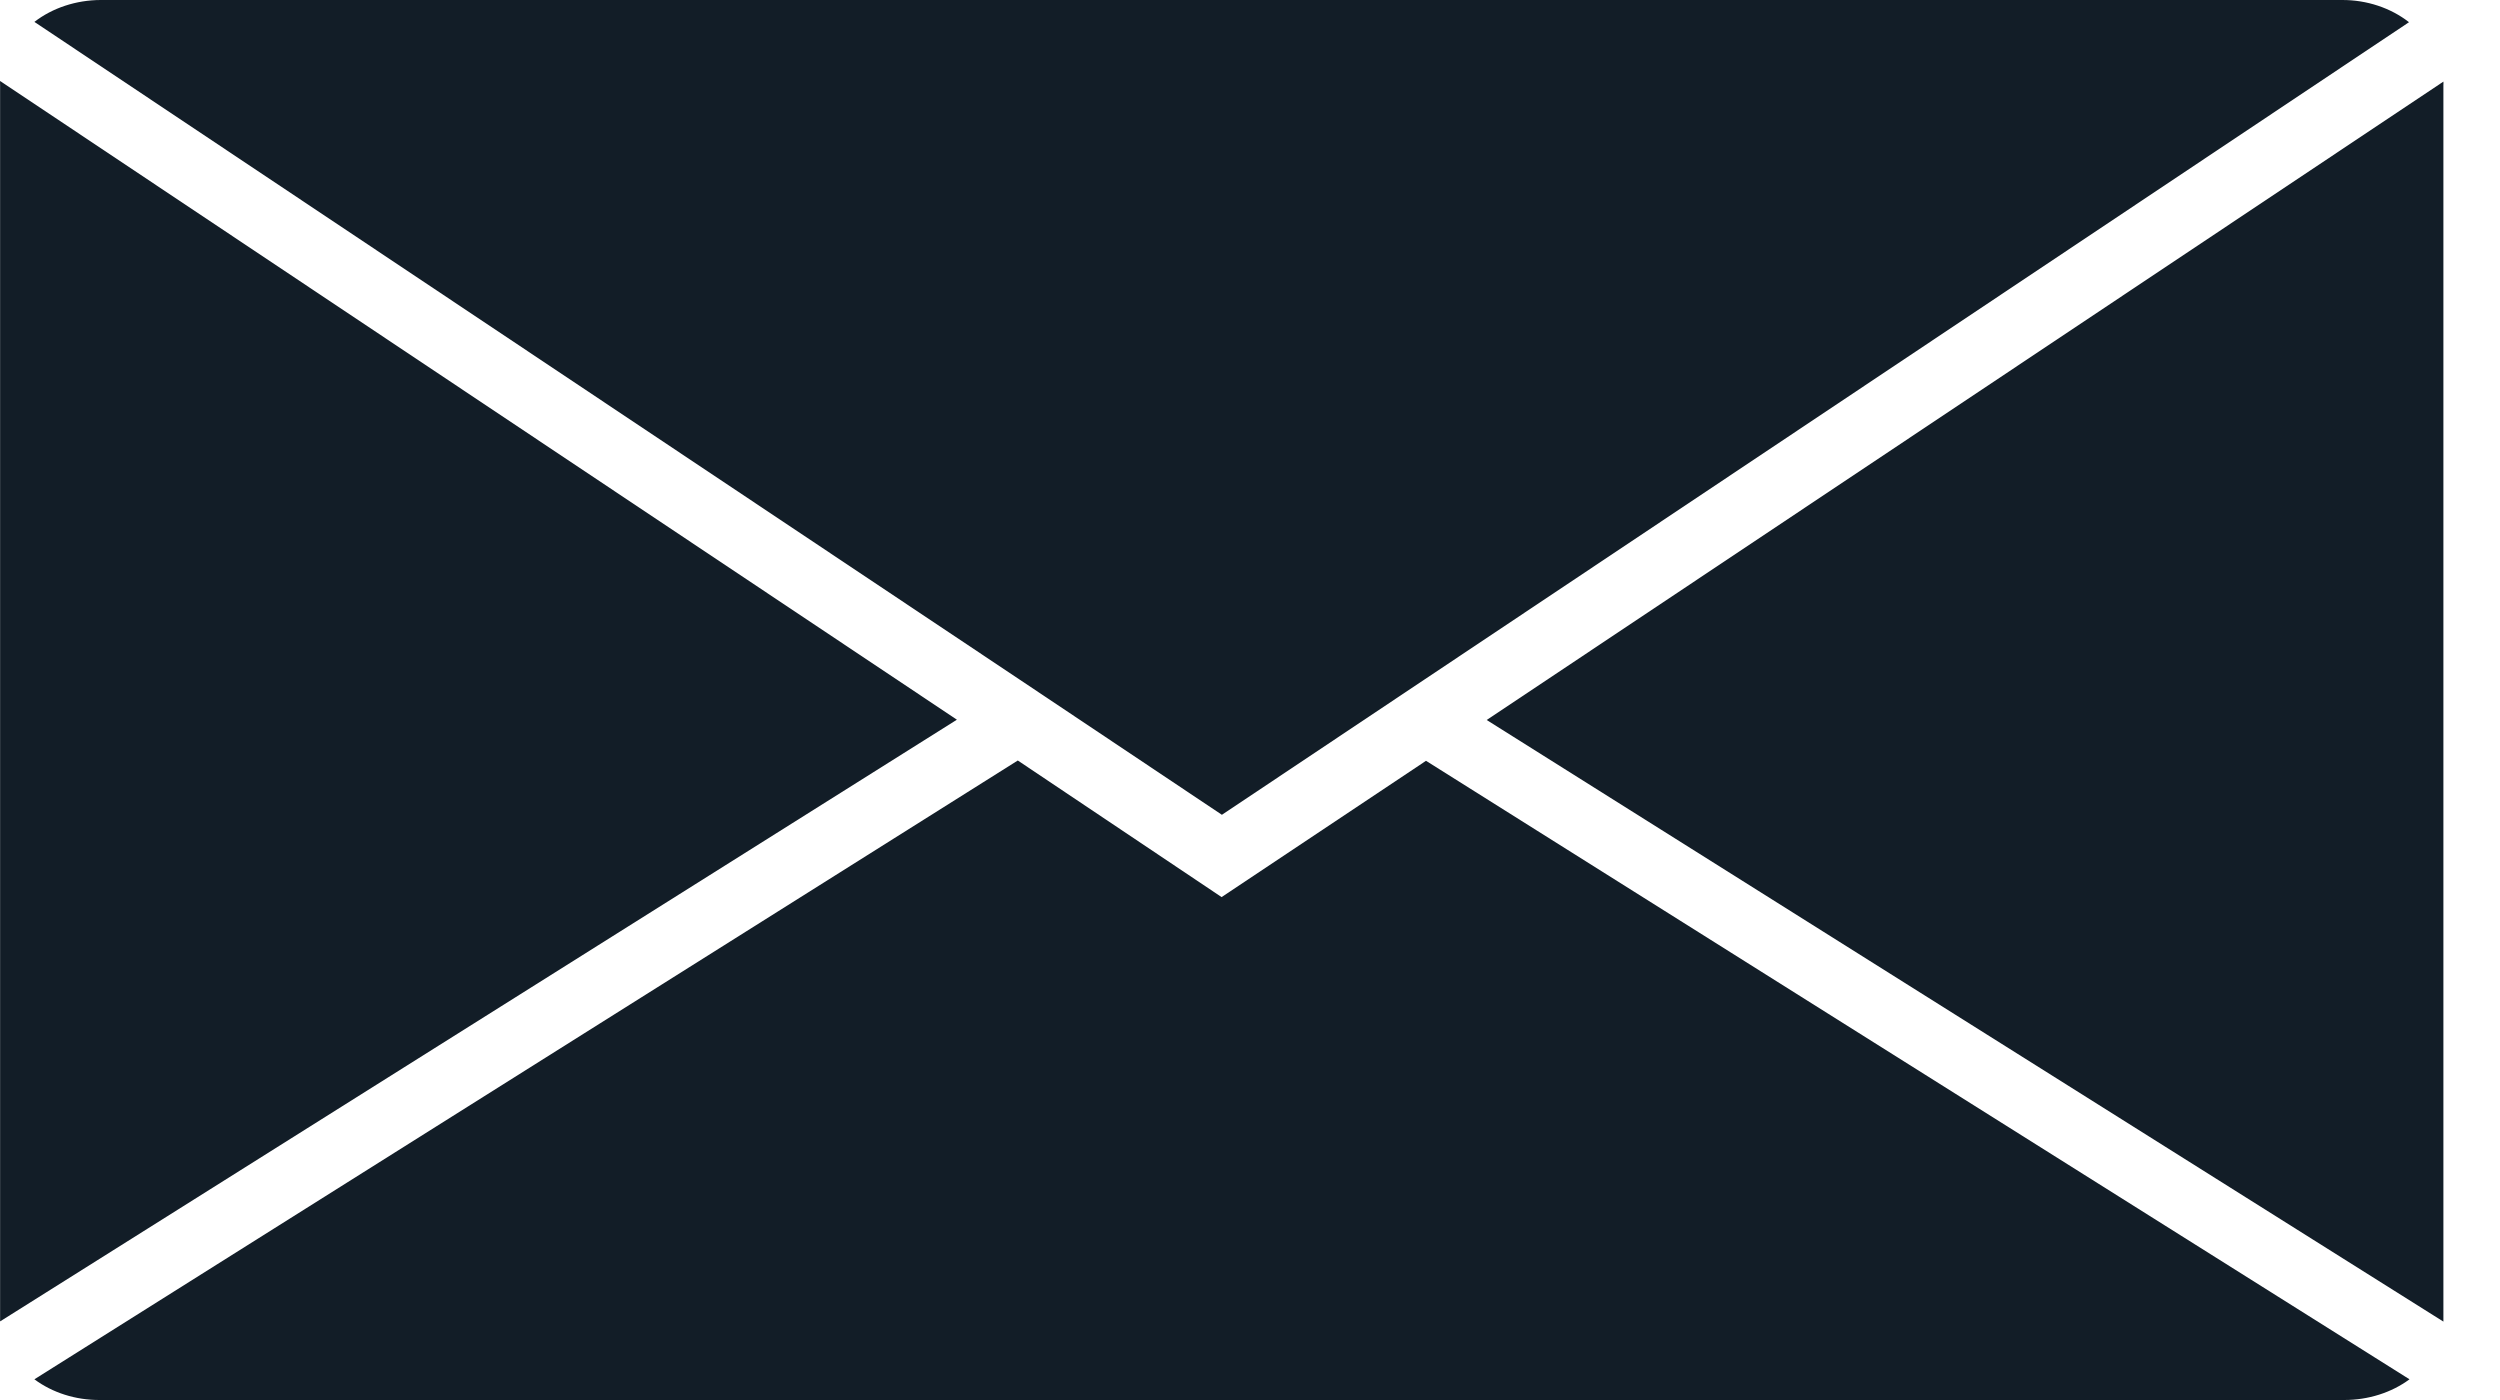
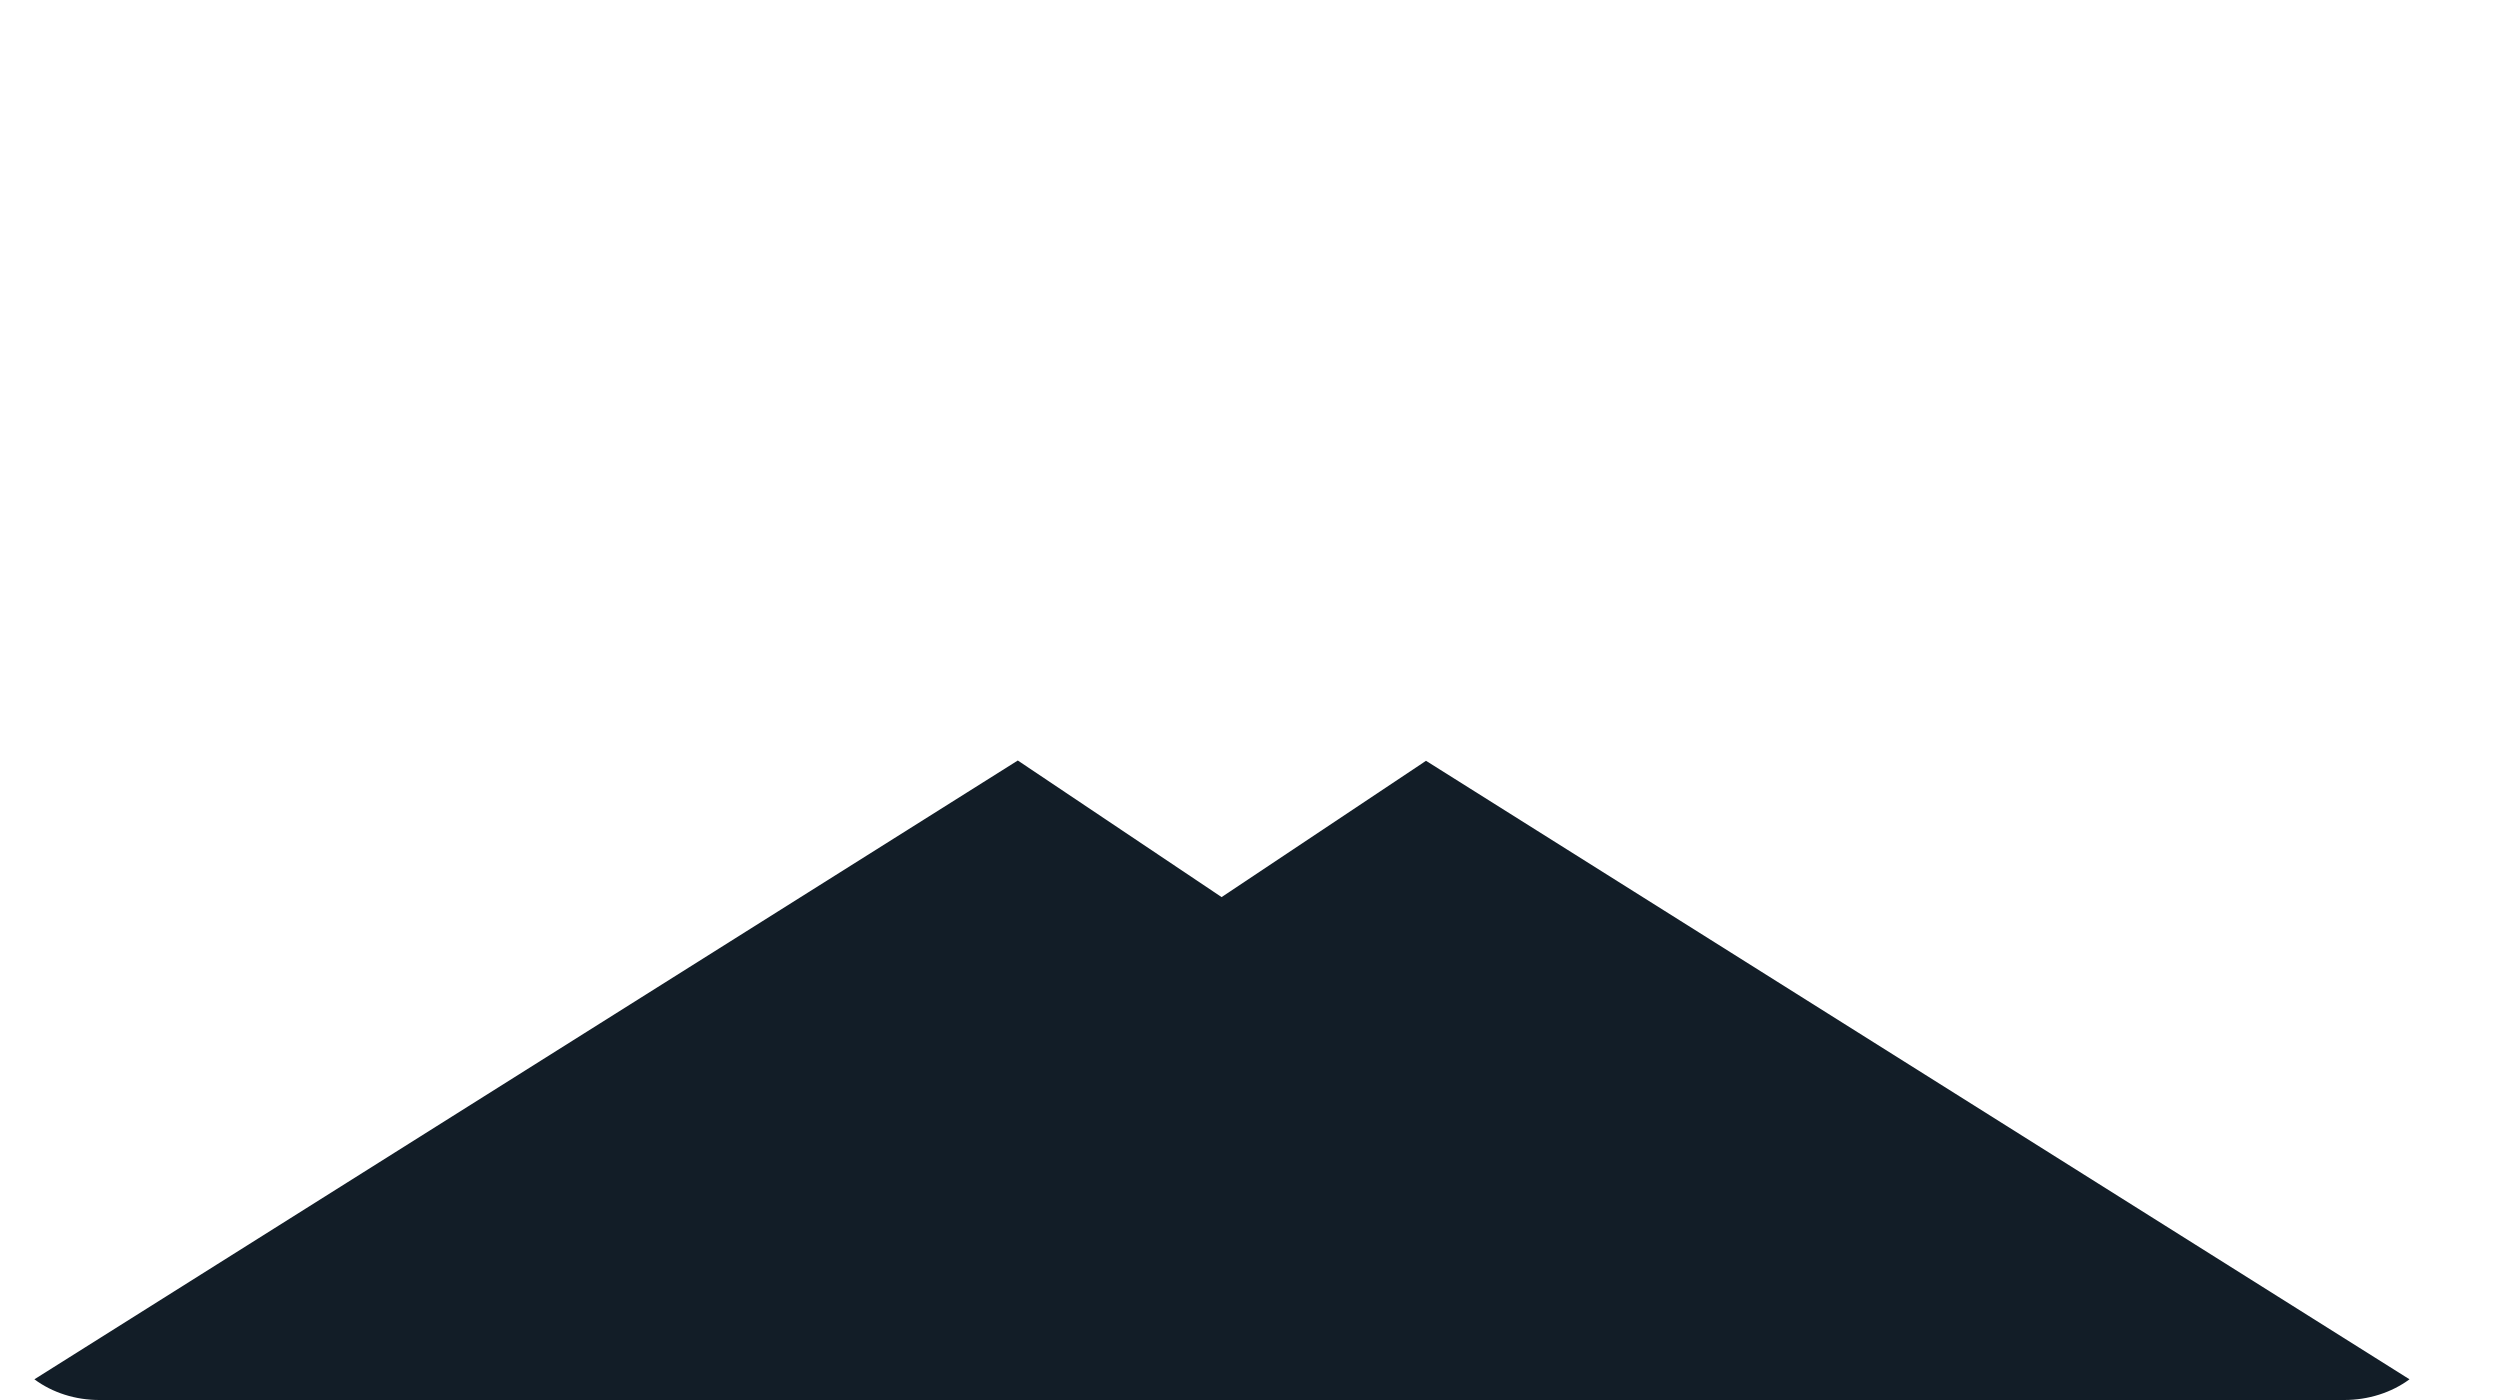
<svg xmlns="http://www.w3.org/2000/svg" width="25" height="14" viewBox="0 0 25 14" fill="none">
  <path d="M12.216 8.971L10.178 7.605L0.344 13.793C0.524 13.927 0.756 14.001 0.996 14H23.442C23.682 14 23.914 13.927 24.095 13.793L14.26 7.608L12.216 8.971Z" fill="#121D27" />
-   <path d="M24.434 13.216C24.434 13.194 24.434 13.173 24.434 13.151V0.85C24.435 0.838 24.435 0.827 24.434 0.816L14.867 7.2L24.434 13.216Z" fill="#121D27" />
-   <path d="M0.001 0.81C-0 0.822 -0 0.835 0.001 0.848V13.149C0.001 13.171 0.001 13.192 0.001 13.214L9.569 7.197L0.001 0.81Z" fill="#121D27" />
-   <path d="M24.09 0.222C23.907 0.079 23.668 -0.001 23.42 3.11567e-06H1.006C0.761 0.001 0.525 0.079 0.344 0.219L10.192 6.793L12.219 8.148L14.245 6.795L24.09 0.222Z" fill="#121D27" />
</svg>